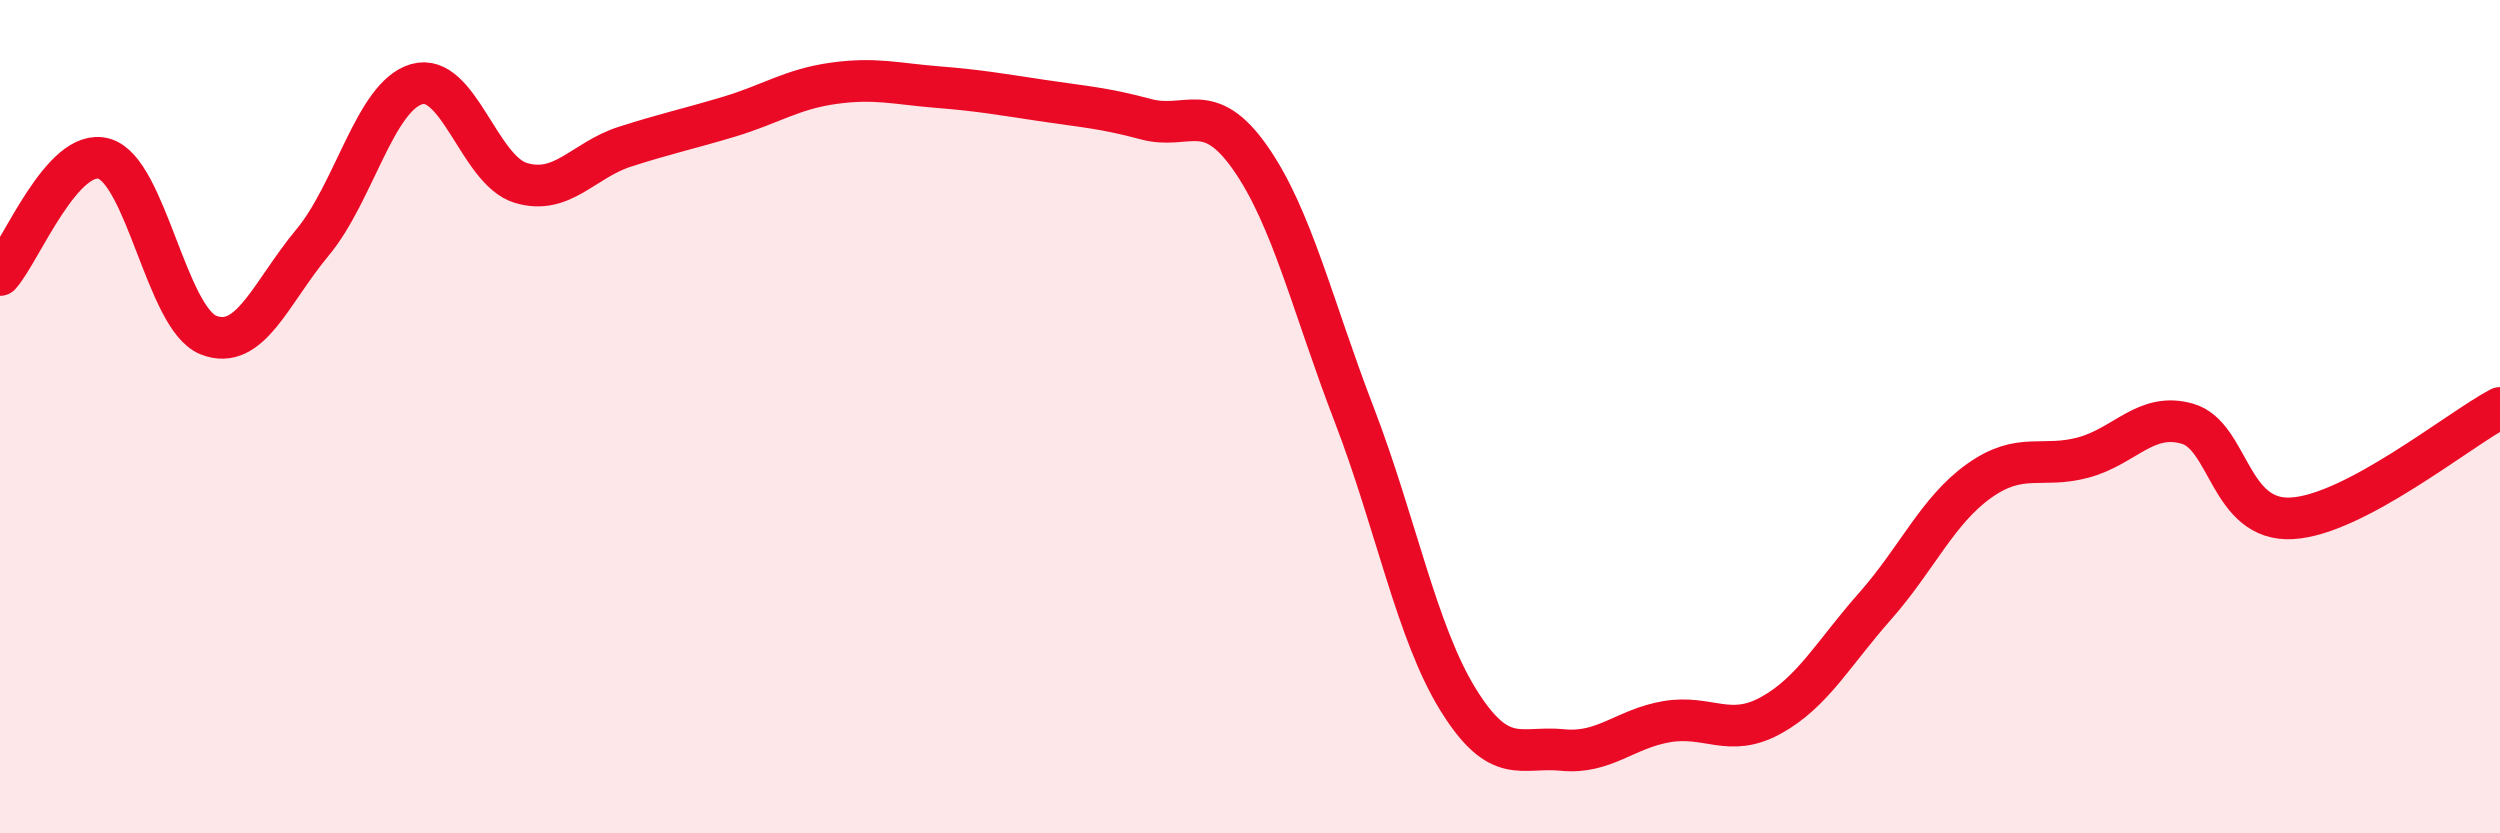
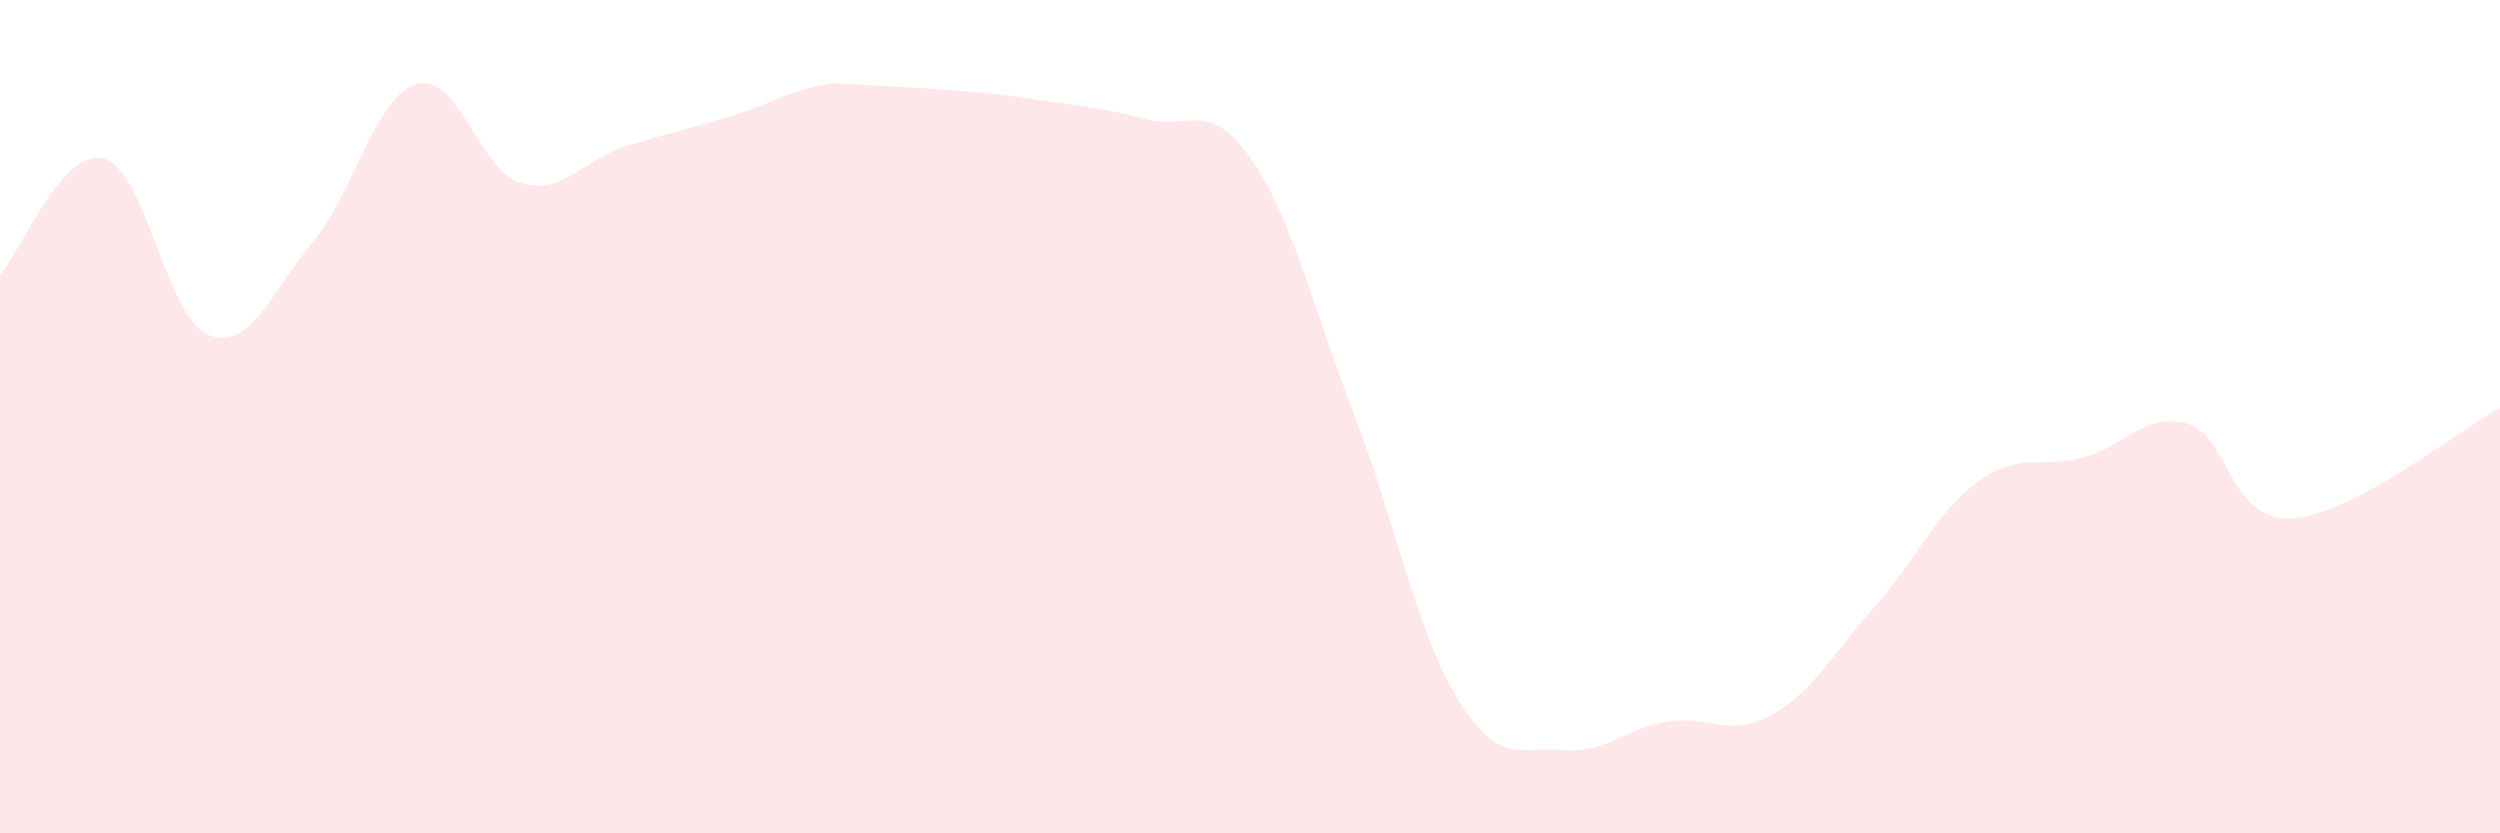
<svg xmlns="http://www.w3.org/2000/svg" width="60" height="20" viewBox="0 0 60 20">
-   <path d="M 0,6.6 C 0.5,6.04 1.5,3.52 2.5,3.81 C 3.5,4.1 4,7.64 5,8.04 C 6,8.44 6.5,7.02 7.5,5.82 C 8.5,4.62 9,2.31 10,2.02 C 11,1.73 11.5,4.09 12.5,4.39 C 13.5,4.69 14,3.84 15,3.52 C 16,3.2 16.5,3.1 17.5,2.8 C 18.5,2.5 19,2.14 20,2 C 21,1.86 21.5,2.01 22.5,2.09 C 23.5,2.17 24,2.26 25,2.41 C 26,2.56 26.5,2.59 27.5,2.86 C 28.5,3.13 29,2.36 30,3.78 C 31,5.2 31.5,7.35 32.5,9.95 C 33.5,12.55 34,15.19 35,16.8 C 36,18.41 36.5,17.9 37.5,18 C 38.5,18.1 39,17.49 40,17.32 C 41,17.15 41.5,17.72 42.5,17.17 C 43.5,16.62 44,15.68 45,14.55 C 46,13.42 46.5,12.25 47.5,11.54 C 48.5,10.83 49,11.25 50,10.98 C 51,10.71 51.5,9.88 52.5,10.17 C 53.5,10.46 53.5,12.52 55,12.44 C 56.5,12.36 59,10.32 60,9.79L60 20L0 20Z" fill="#EB0A25" opacity="0.1" stroke-linecap="round" stroke-linejoin="round" />
-   <path d="M 0,6.6 C 0.5,6.04 1.5,3.52 2.5,3.81 C 3.5,4.1 4,7.64 5,8.04 C 6,8.44 6.5,7.02 7.5,5.82 C 8.5,4.62 9,2.31 10,2.02 C 11,1.73 11.5,4.09 12.5,4.39 C 13.5,4.69 14,3.84 15,3.52 C 16,3.2 16.5,3.1 17.5,2.8 C 18.5,2.5 19,2.14 20,2 C 21,1.86 21.5,2.01 22.5,2.09 C 23.5,2.17 24,2.26 25,2.41 C 26,2.56 26.5,2.59 27.5,2.86 C 28.5,3.13 29,2.36 30,3.78 C 31,5.2 31.5,7.35 32.5,9.95 C 33.5,12.55 34,15.19 35,16.8 C 36,18.41 36.5,17.9 37.5,18 C 38.5,18.1 39,17.49 40,17.32 C 41,17.15 41.5,17.72 42.5,17.17 C 43.5,16.62 44,15.68 45,14.55 C 46,13.42 46.5,12.25 47.5,11.54 C 48.5,10.83 49,11.25 50,10.98 C 51,10.71 51.5,9.88 52.5,10.17 C 53.5,10.46 53.5,12.52 55,12.44 C 56.5,12.36 59,10.32 60,9.79" stroke="#EB0A25" stroke-width="1" fill="none" stroke-linecap="round" stroke-linejoin="round" />
+   <path d="M 0,6.6 C 0.5,6.04 1.5,3.52 2.5,3.81 C 3.5,4.1 4,7.64 5,8.04 C 6,8.44 6.5,7.02 7.5,5.82 C 8.5,4.62 9,2.31 10,2.02 C 11,1.73 11.5,4.09 12.5,4.39 C 13.5,4.69 14,3.84 15,3.52 C 16,3.2 16.5,3.1 17.5,2.8 C 18.5,2.5 19,2.14 20,2 C 23.5,2.17 24,2.26 25,2.41 C 26,2.56 26.5,2.59 27.5,2.86 C 28.5,3.13 29,2.36 30,3.78 C 31,5.2 31.5,7.35 32.5,9.95 C 33.5,12.55 34,15.19 35,16.8 C 36,18.41 36.5,17.9 37.5,18 C 38.5,18.1 39,17.49 40,17.32 C 41,17.15 41.5,17.72 42.5,17.17 C 43.5,16.62 44,15.68 45,14.55 C 46,13.42 46.5,12.25 47.5,11.54 C 48.5,10.83 49,11.25 50,10.98 C 51,10.71 51.5,9.88 52.5,10.17 C 53.5,10.46 53.5,12.52 55,12.44 C 56.5,12.36 59,10.32 60,9.79L60 20L0 20Z" fill="#EB0A25" opacity="0.1" stroke-linecap="round" stroke-linejoin="round" />
</svg>